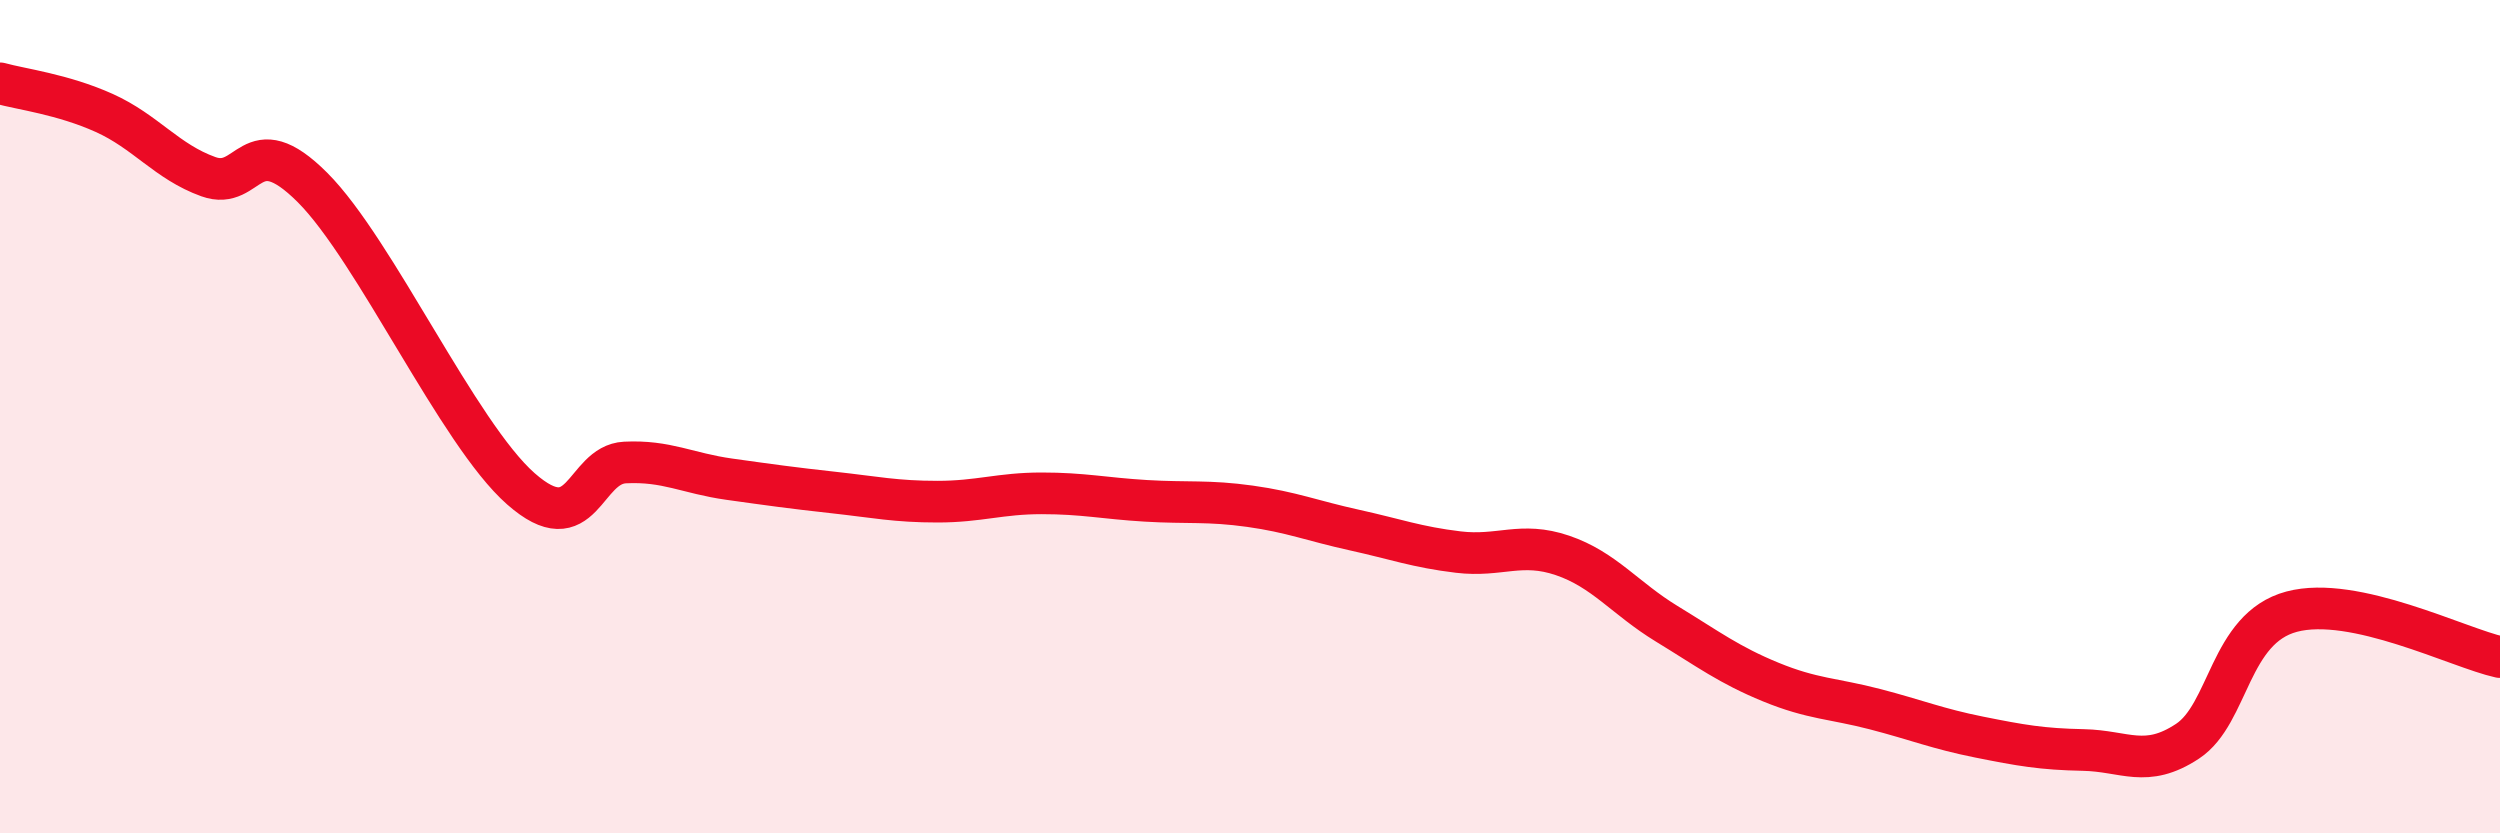
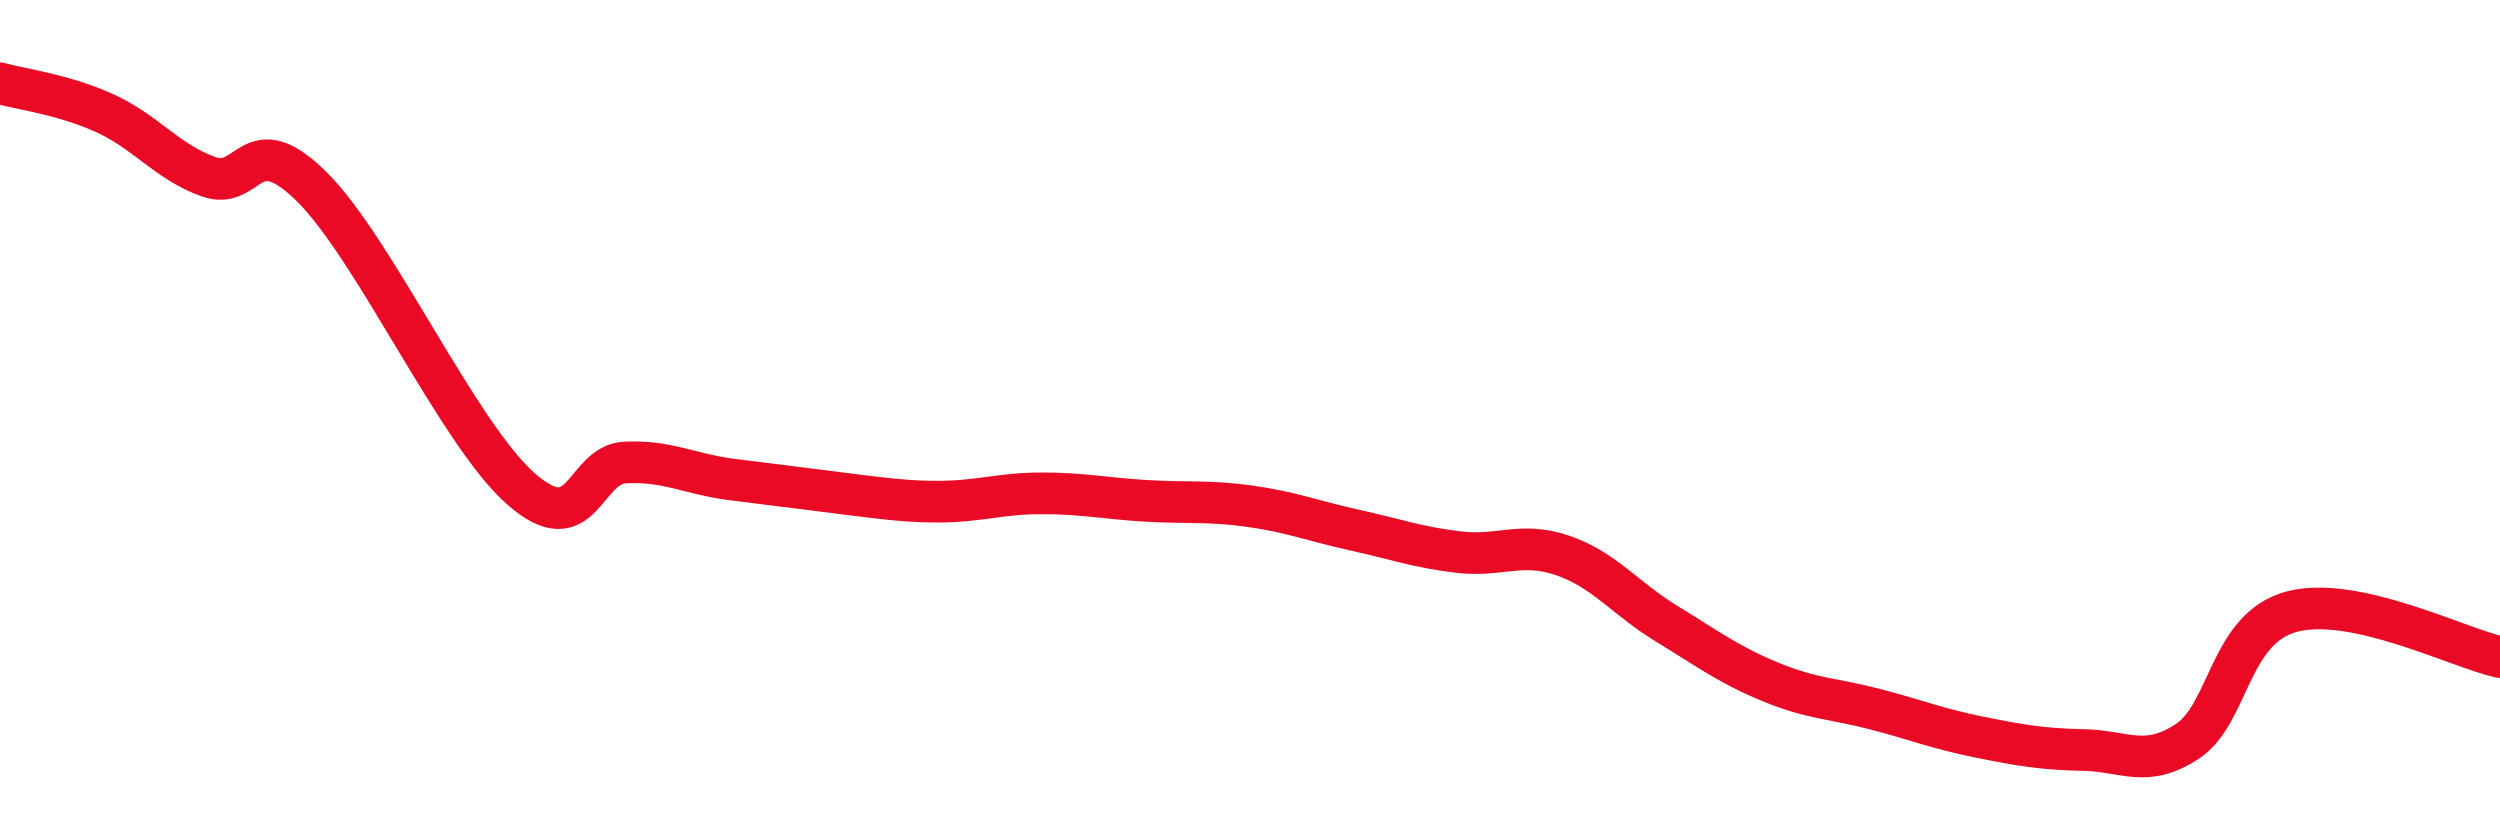
<svg xmlns="http://www.w3.org/2000/svg" width="60" height="20" viewBox="0 0 60 20">
-   <path d="M 0,2 C 0.5,2.14 1.5,2.26 2.5,2.71 C 3.5,3.16 4,3.88 5,4.24 C 6,4.6 6,3 7.5,4.5 C 9,6 11,10.41 12.5,11.73 C 14,13.05 14,11.15 15,11.1 C 16,11.05 16.5,11.36 17.5,11.5 C 18.5,11.64 19,11.71 20,11.82 C 21,11.93 21.5,12.04 22.5,12.04 C 23.5,12.04 24,11.84 25,11.84 C 26,11.84 26.5,11.96 27.5,12.02 C 28.5,12.08 29,12.01 30,12.15 C 31,12.29 31.5,12.5 32.5,12.72 C 33.5,12.94 34,13.13 35,13.25 C 36,13.37 36.5,12.99 37.5,13.33 C 38.5,13.67 39,14.36 40,14.97 C 41,15.58 41.5,15.96 42.5,16.37 C 43.5,16.78 44,16.76 45,17.02 C 46,17.28 46.5,17.49 47.5,17.69 C 48.5,17.89 49,17.98 50,18 C 51,18.02 51.5,18.45 52.5,17.79 C 53.5,17.13 53.5,15.08 55,14.68 C 56.5,14.28 59,15.55 60,15.77L60 20L0 20Z" fill="#EB0A25" opacity="0.1" stroke-linecap="round" stroke-linejoin="round" />
-   <path d="M 0,2 C 0.5,2.14 1.5,2.26 2.5,2.71 C 3.5,3.16 4,3.88 5,4.24 C 6,4.6 6,3 7.5,4.5 C 9,6 11,10.41 12.5,11.73 C 14,13.05 14,11.15 15,11.1 C 16,11.05 16.5,11.36 17.5,11.5 C 18.5,11.64 19,11.71 20,11.82 C 21,11.93 21.5,12.04 22.5,12.04 C 23.5,12.04 24,11.84 25,11.84 C 26,11.84 26.5,11.96 27.5,12.02 C 28.5,12.08 29,12.01 30,12.15 C 31,12.29 31.5,12.5 32.5,12.72 C 33.5,12.94 34,13.13 35,13.25 C 36,13.37 36.5,12.99 37.5,13.33 C 38.5,13.67 39,14.36 40,14.97 C 41,15.58 41.5,15.96 42.5,16.37 C 43.5,16.78 44,16.76 45,17.02 C 46,17.28 46.5,17.49 47.5,17.69 C 48.5,17.89 49,17.98 50,18 C 51,18.02 51.5,18.45 52.5,17.79 C 53.5,17.13 53.5,15.08 55,14.68 C 56.5,14.28 59,15.55 60,15.77" stroke="#EB0A25" stroke-width="1" fill="none" stroke-linecap="round" stroke-linejoin="round" />
+   <path d="M 0,2 C 0.5,2.14 1.5,2.26 2.5,2.71 C 3.5,3.16 4,3.88 5,4.24 C 6,4.6 6,3 7.5,4.5 C 9,6 11,10.41 12.5,11.73 C 14,13.05 14,11.15 15,11.1 C 16,11.05 16.5,11.36 17.5,11.5 C 21,11.93 21.5,12.04 22.5,12.04 C 23.5,12.04 24,11.84 25,11.84 C 26,11.84 26.5,11.96 27.5,12.02 C 28.5,12.08 29,12.01 30,12.15 C 31,12.29 31.5,12.5 32.5,12.72 C 33.5,12.94 34,13.13 35,13.25 C 36,13.37 36.5,12.99 37.5,13.33 C 38.5,13.67 39,14.36 40,14.97 C 41,15.58 41.5,15.96 42.5,16.37 C 43.5,16.78 44,16.76 45,17.02 C 46,17.28 46.5,17.49 47.5,17.69 C 48.5,17.89 49,17.98 50,18 C 51,18.02 51.5,18.45 52.5,17.79 C 53.5,17.13 53.5,15.08 55,14.68 C 56.5,14.28 59,15.55 60,15.77" stroke="#EB0A25" stroke-width="1" fill="none" stroke-linecap="round" stroke-linejoin="round" />
</svg>